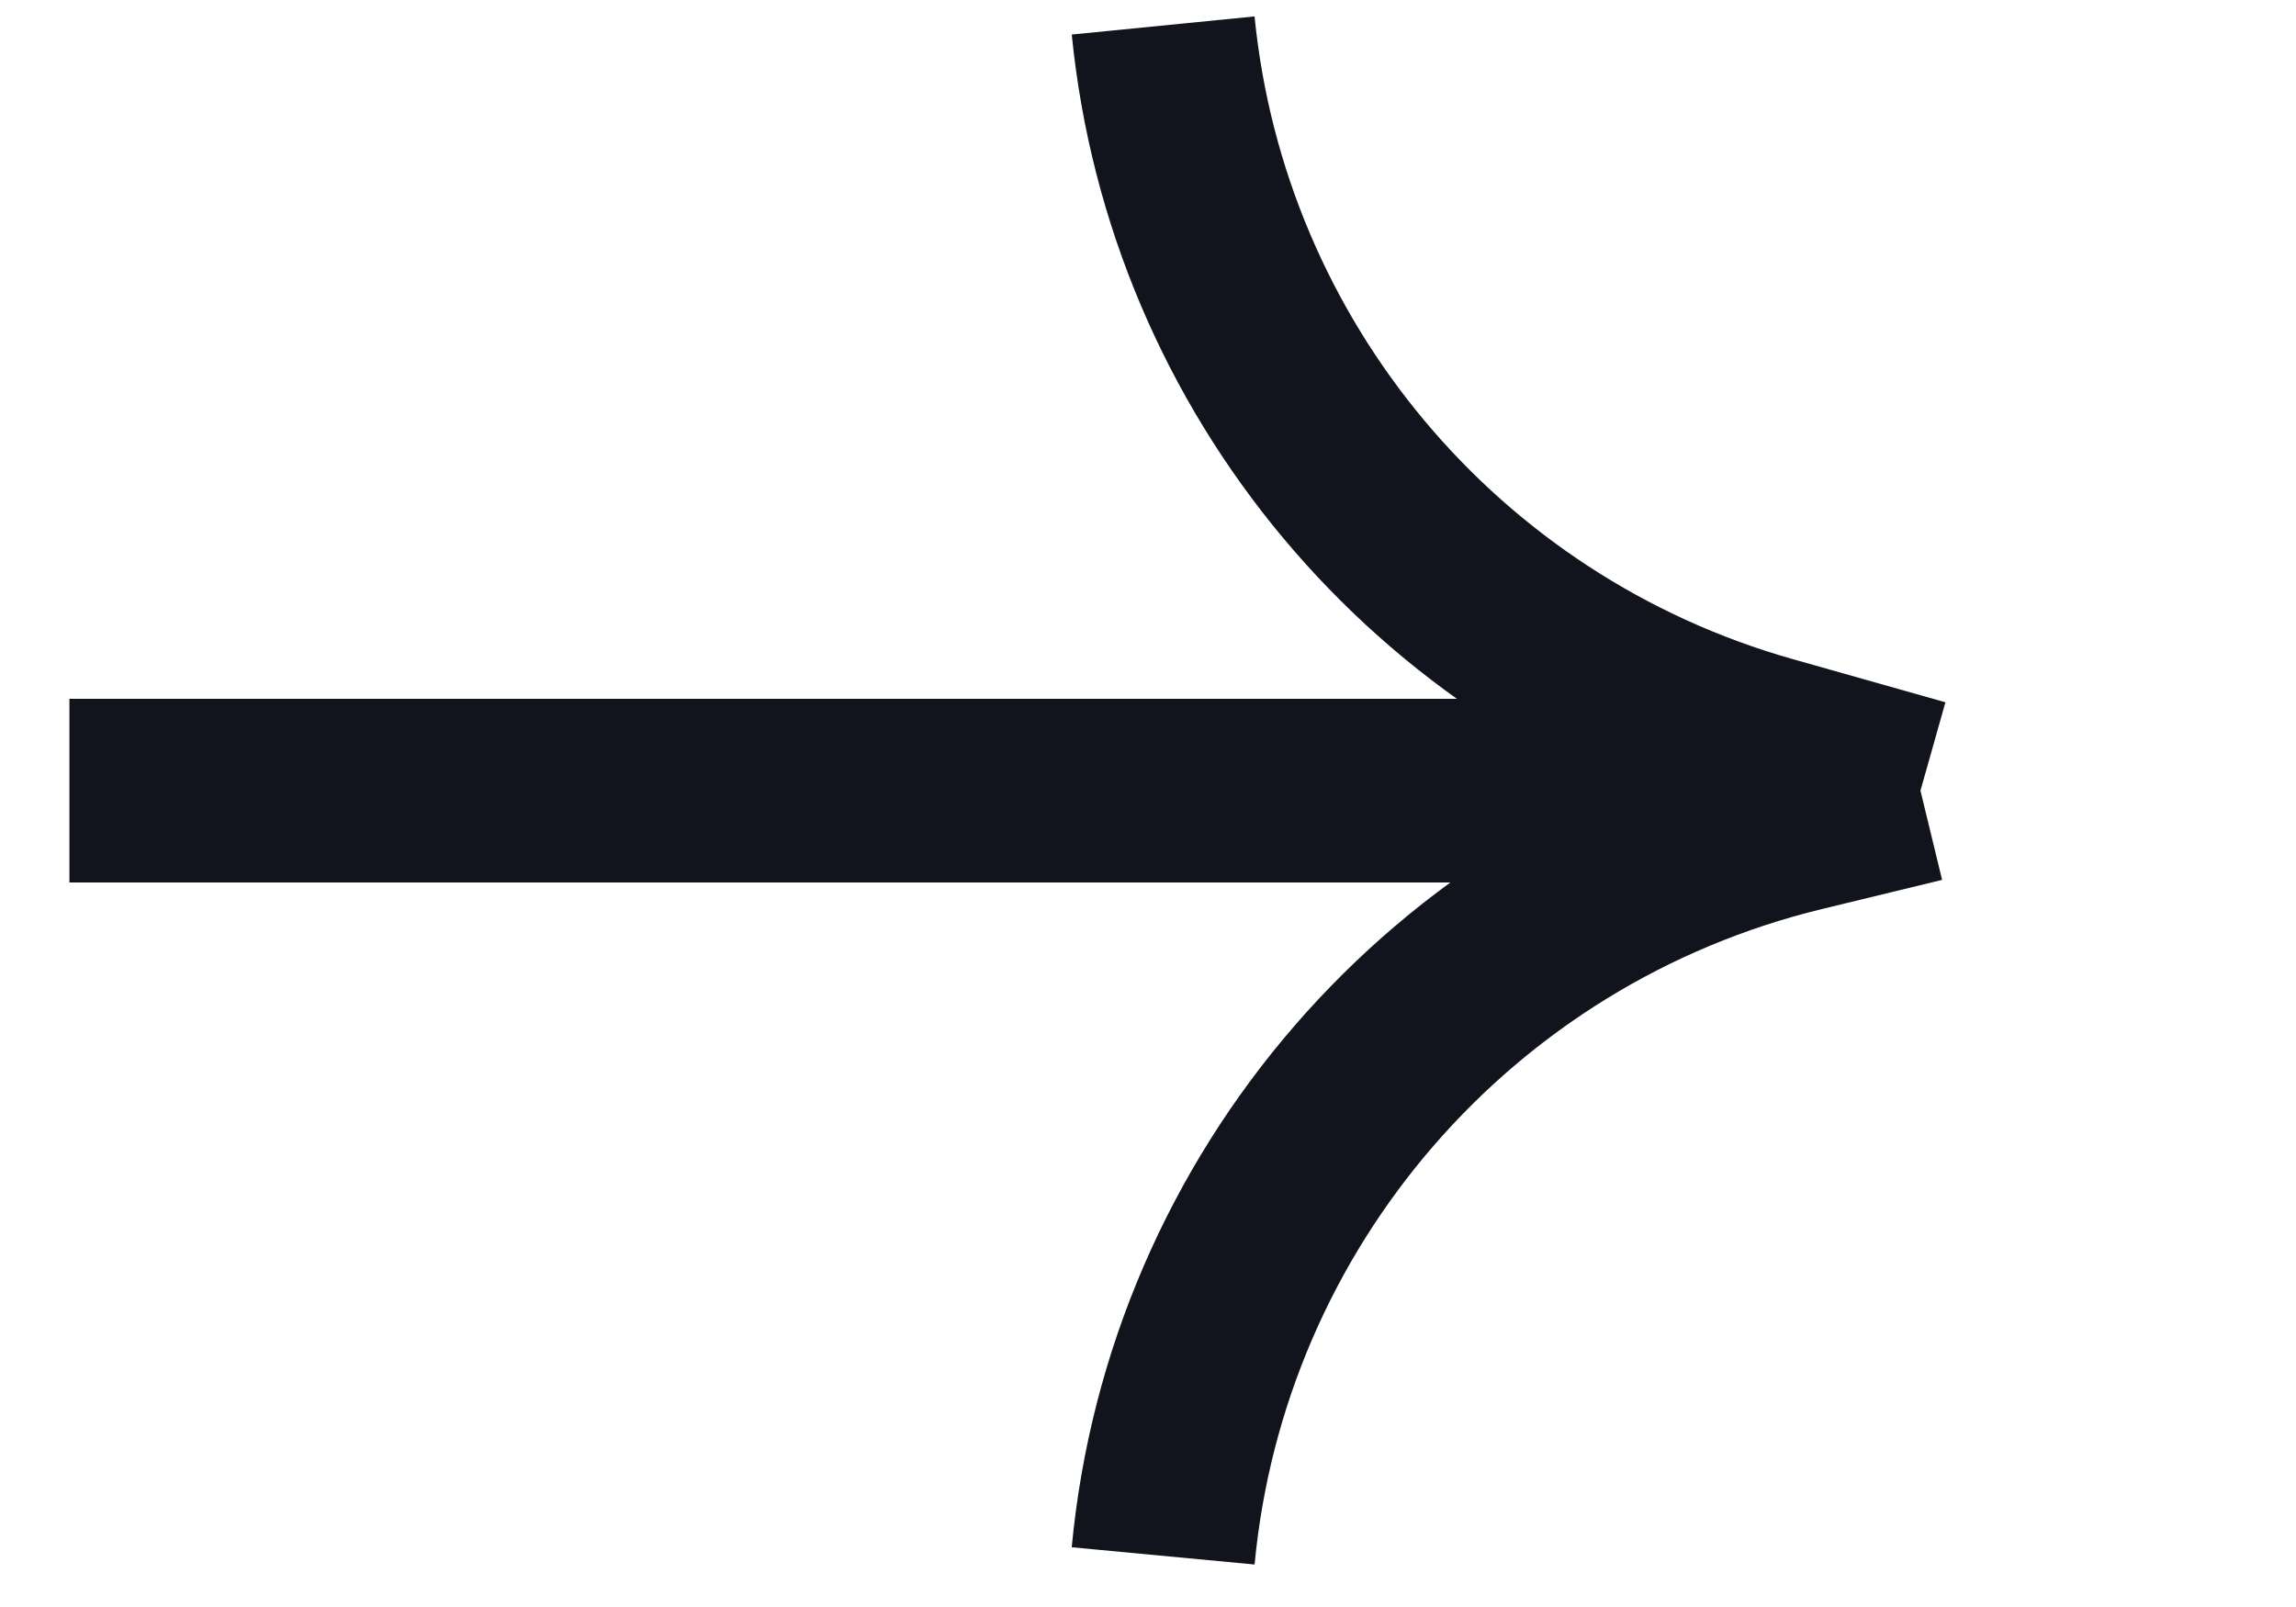
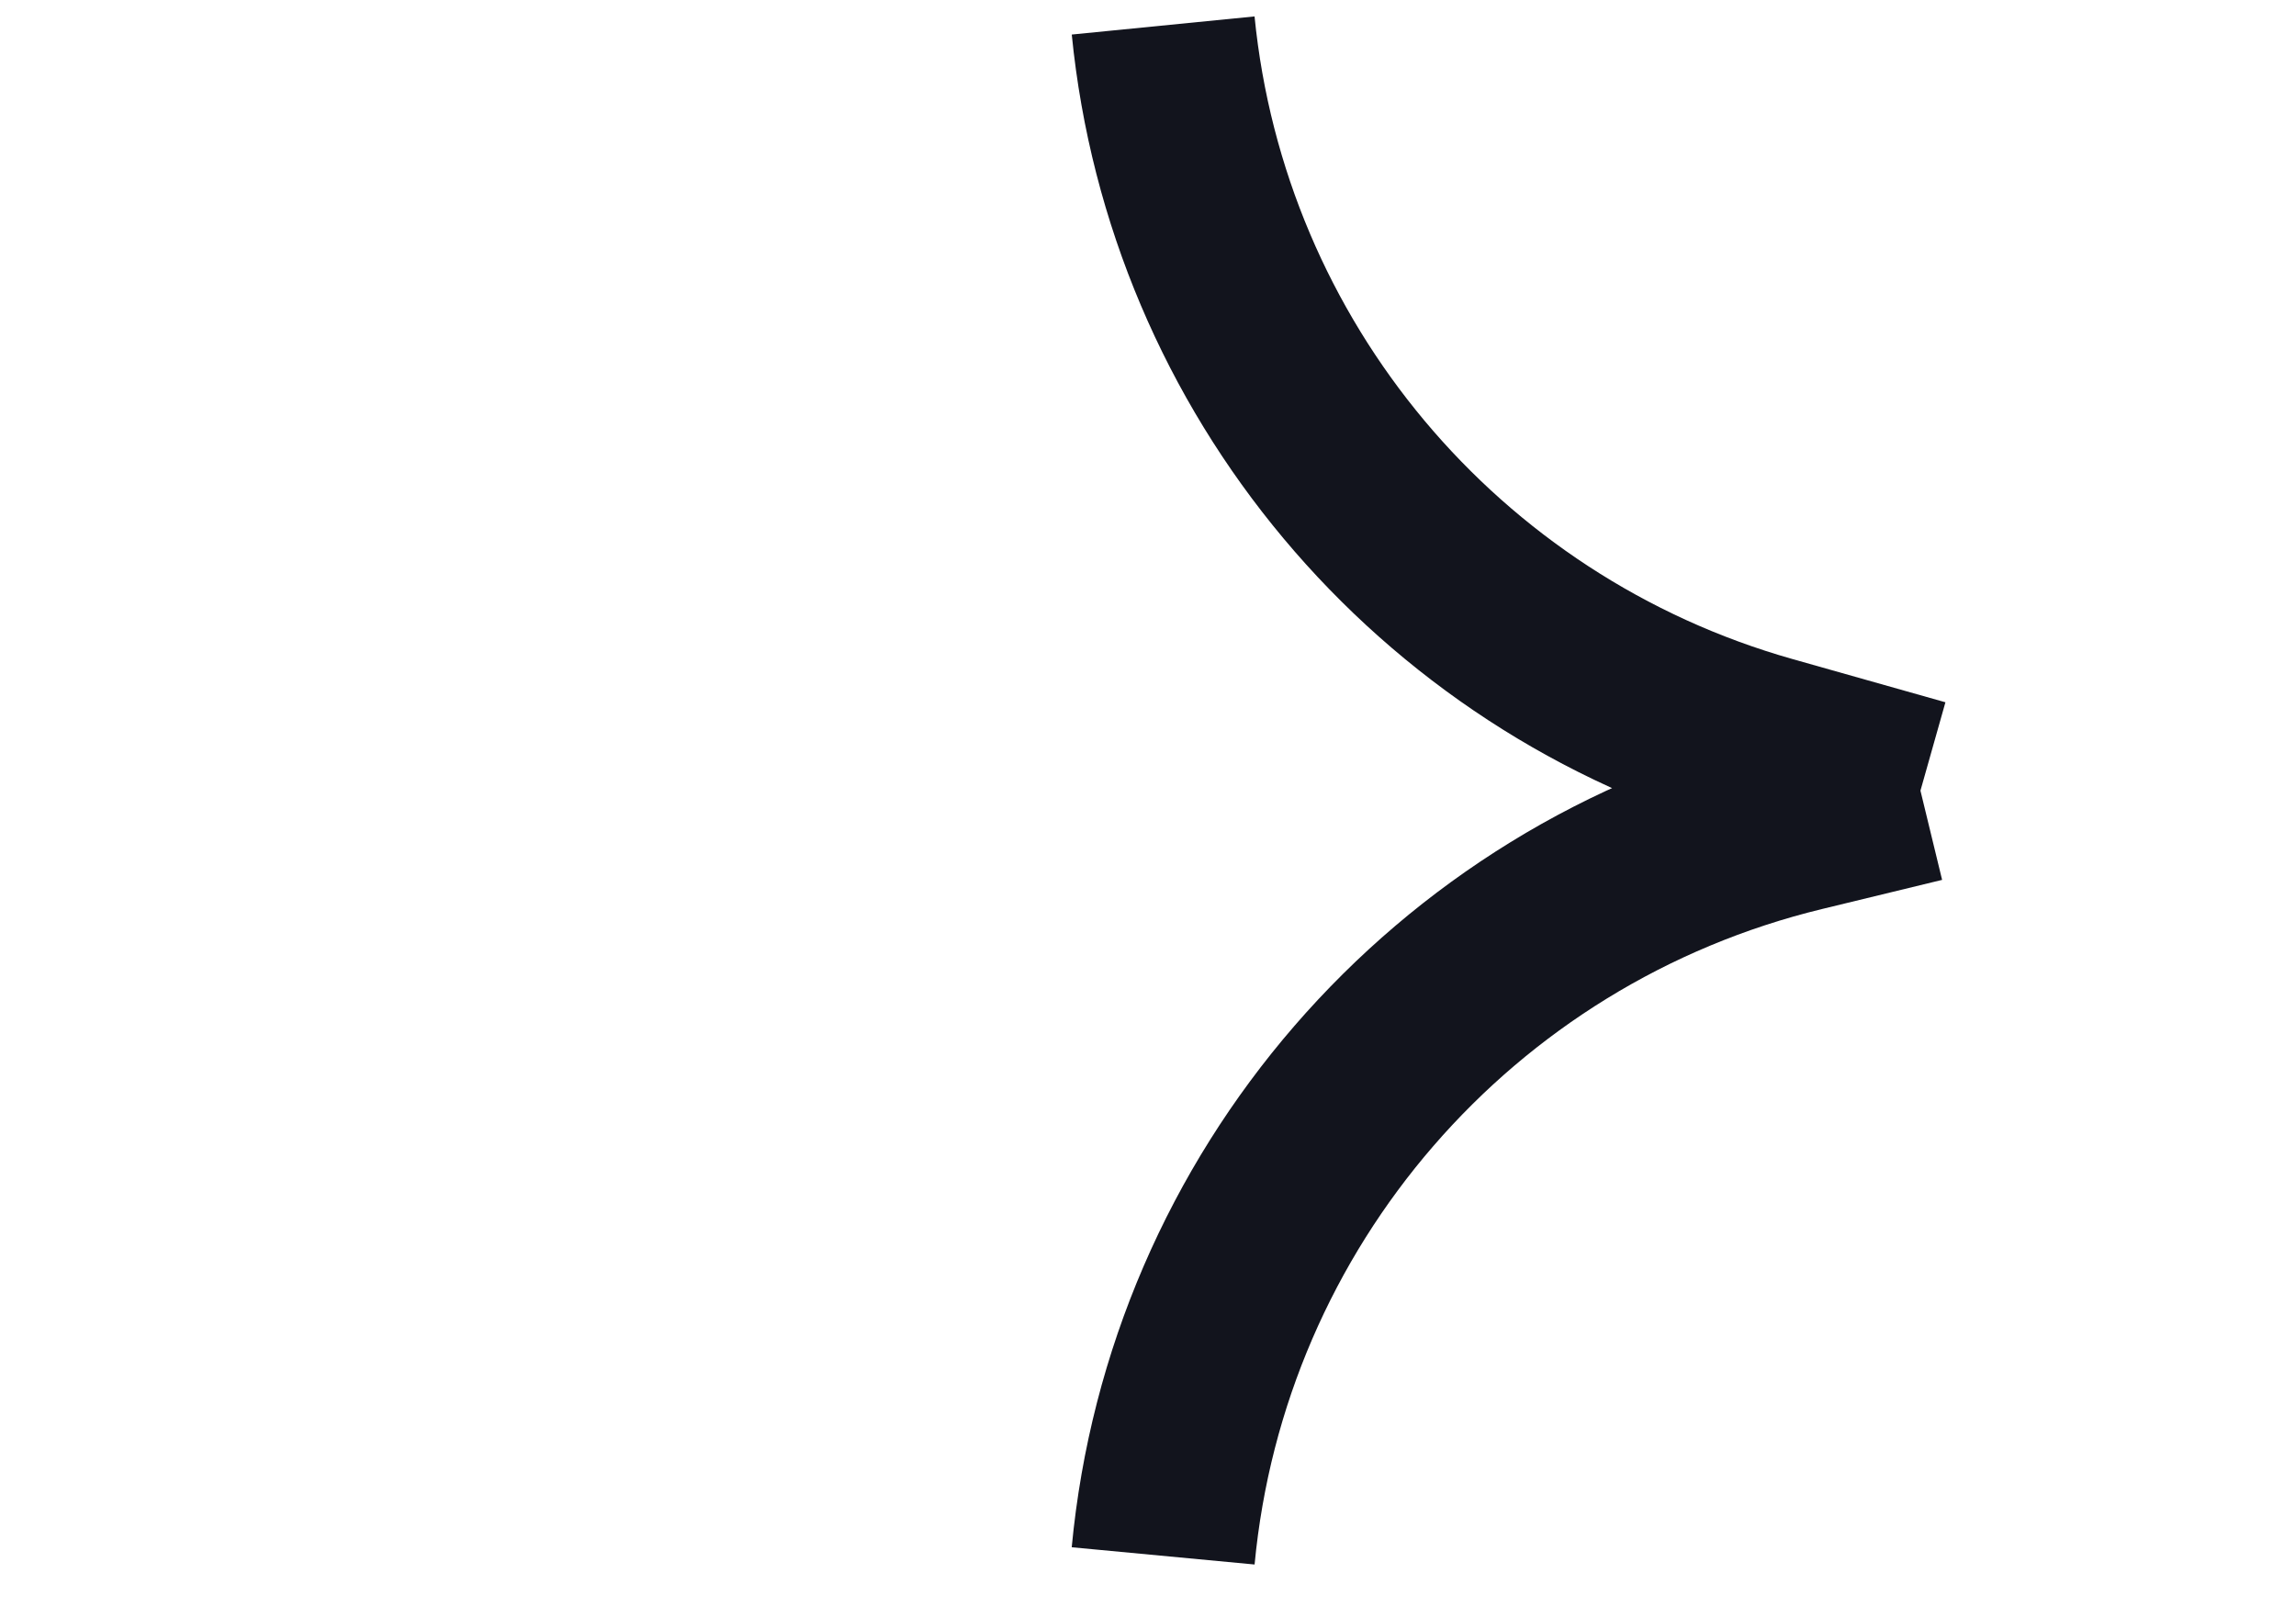
<svg xmlns="http://www.w3.org/2000/svg" width="30" height="21" viewBox="0 0 30 21" fill="none">
-   <path d="M15.198 0.333V0.333C15.641 4.801 18.773 8.544 23.094 9.767L25.093 10.332M25.093 10.332L23.523 10.713C18.98 11.815 15.637 15.678 15.198 20.332V20.332M25.093 10.332L0.907 10.332" stroke="#12141D" stroke-width="2.4" />
+   <path d="M15.198 0.333V0.333C15.641 4.801 18.773 8.544 23.094 9.767L25.093 10.332M25.093 10.332L23.523 10.713C18.98 11.815 15.637 15.678 15.198 20.332V20.332M25.093 10.332" stroke="#12141D" stroke-width="2.4" />
</svg>